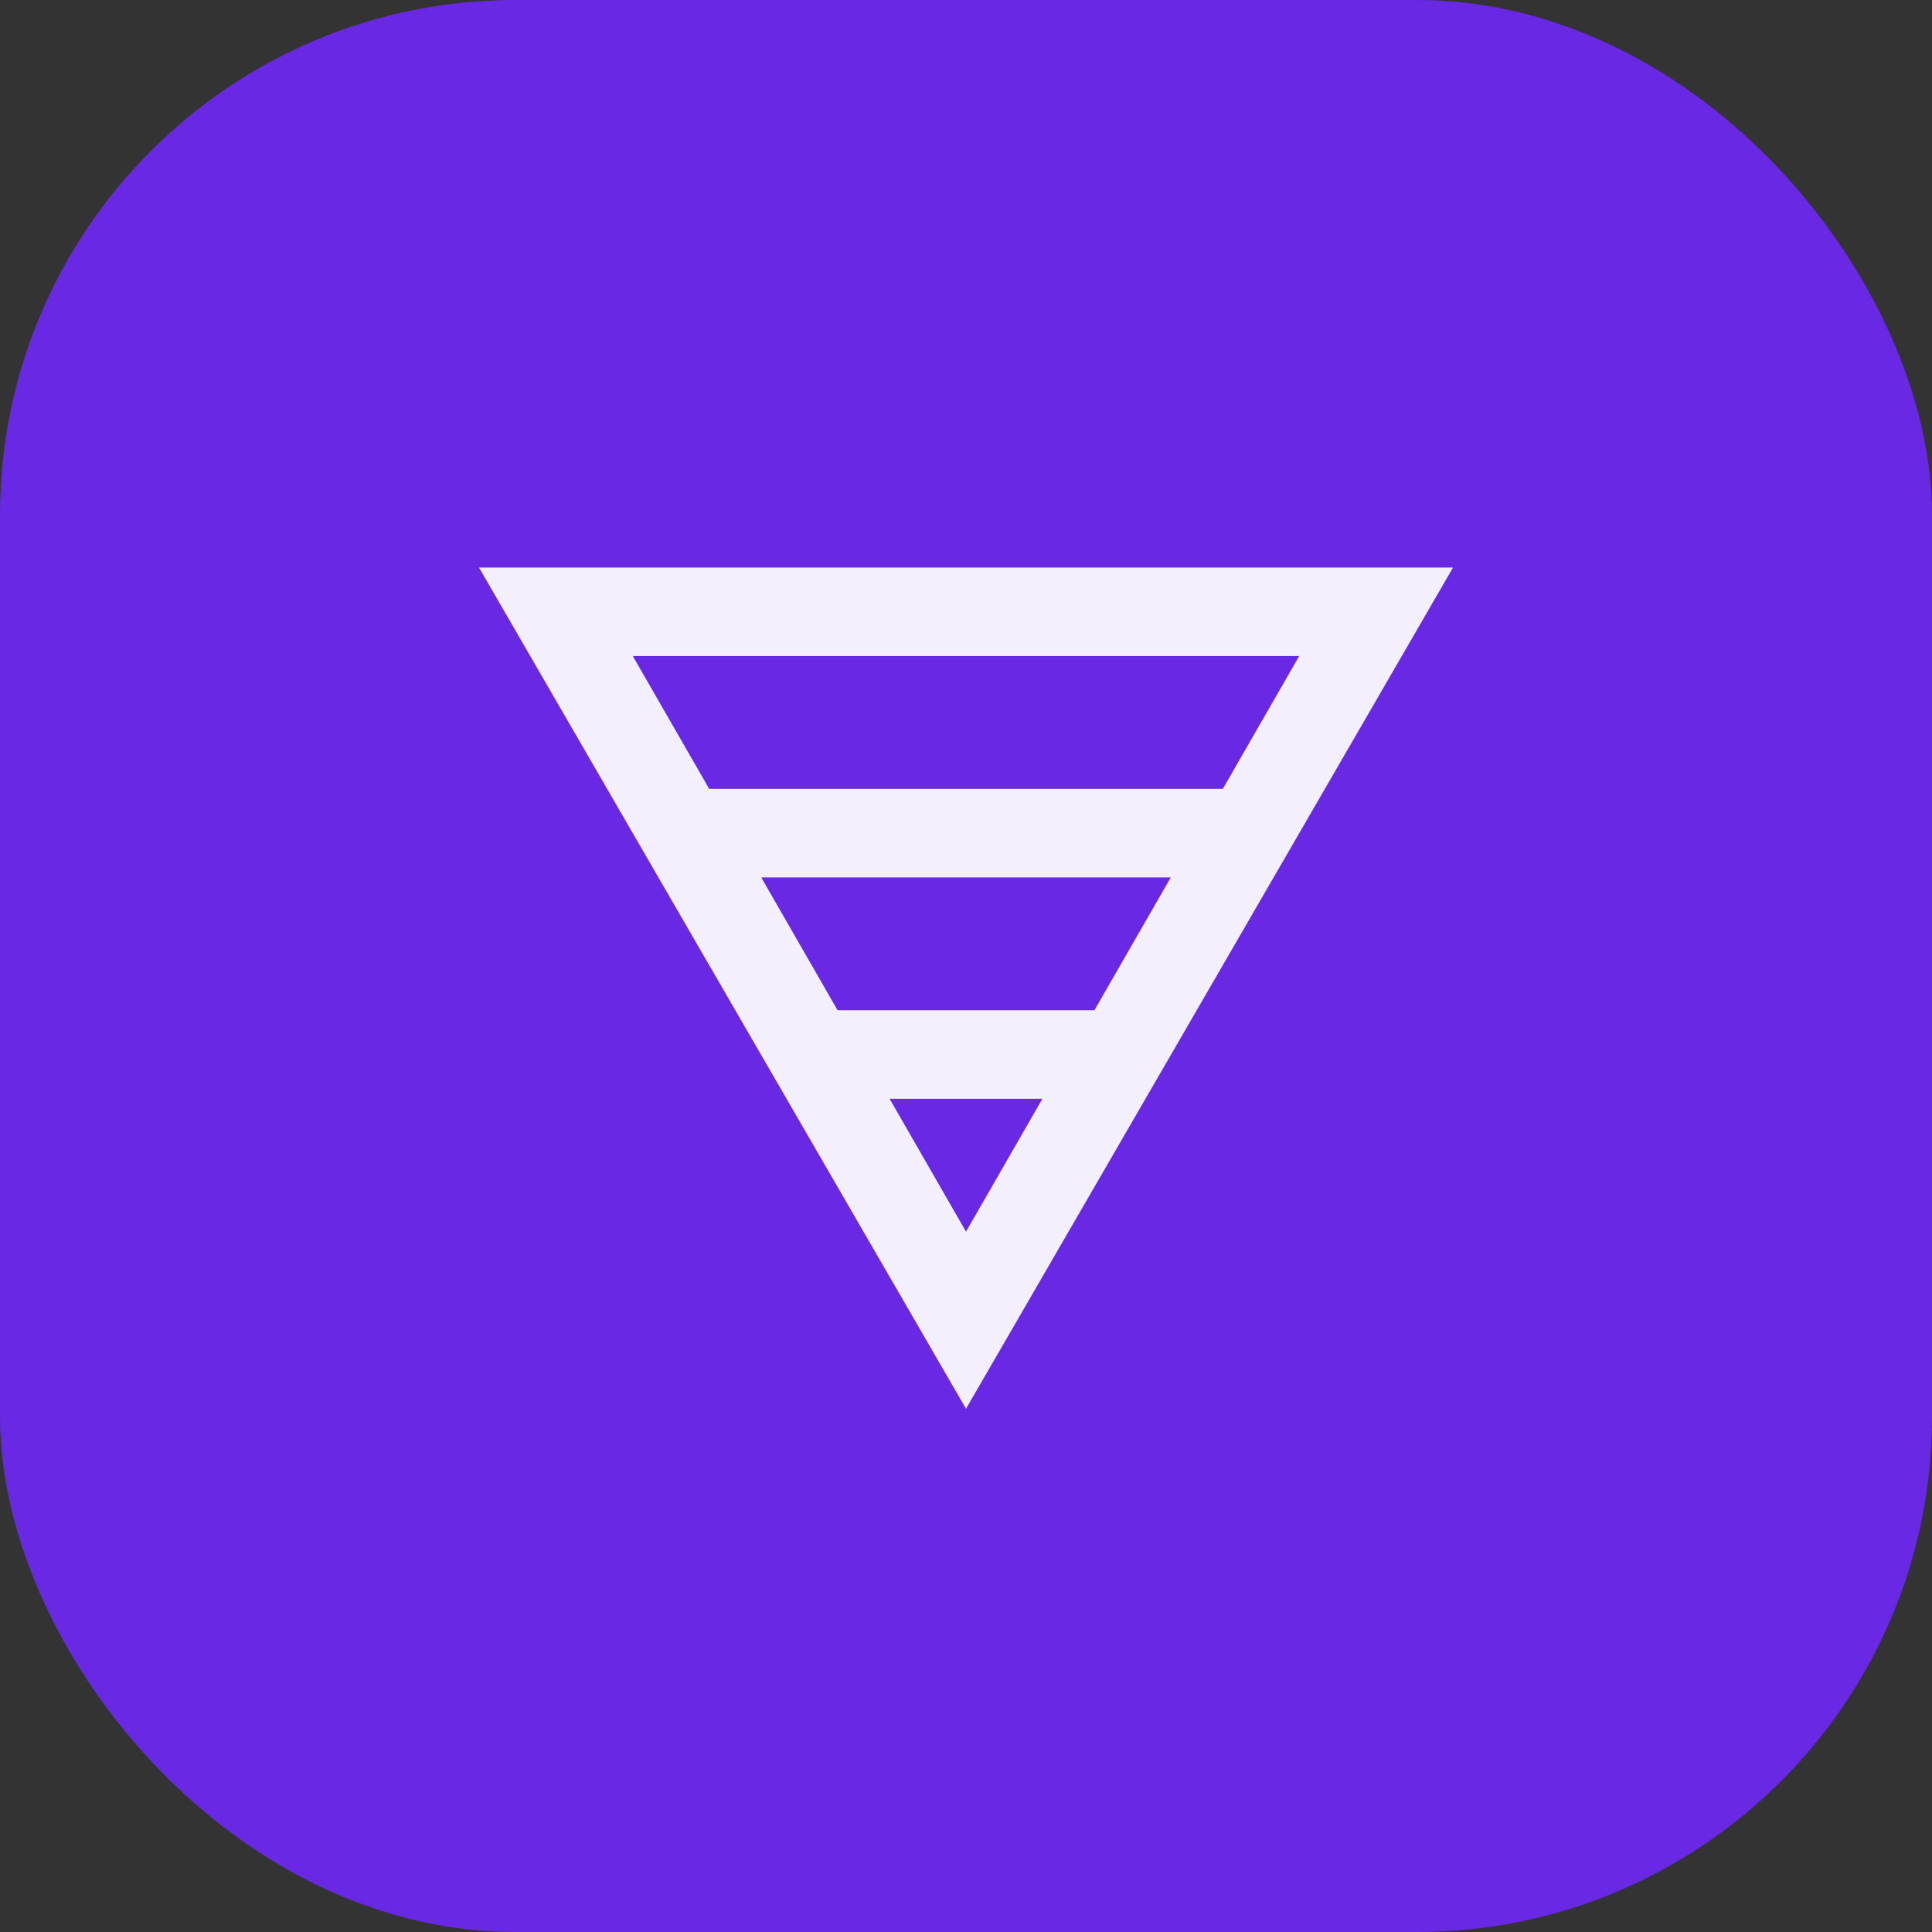
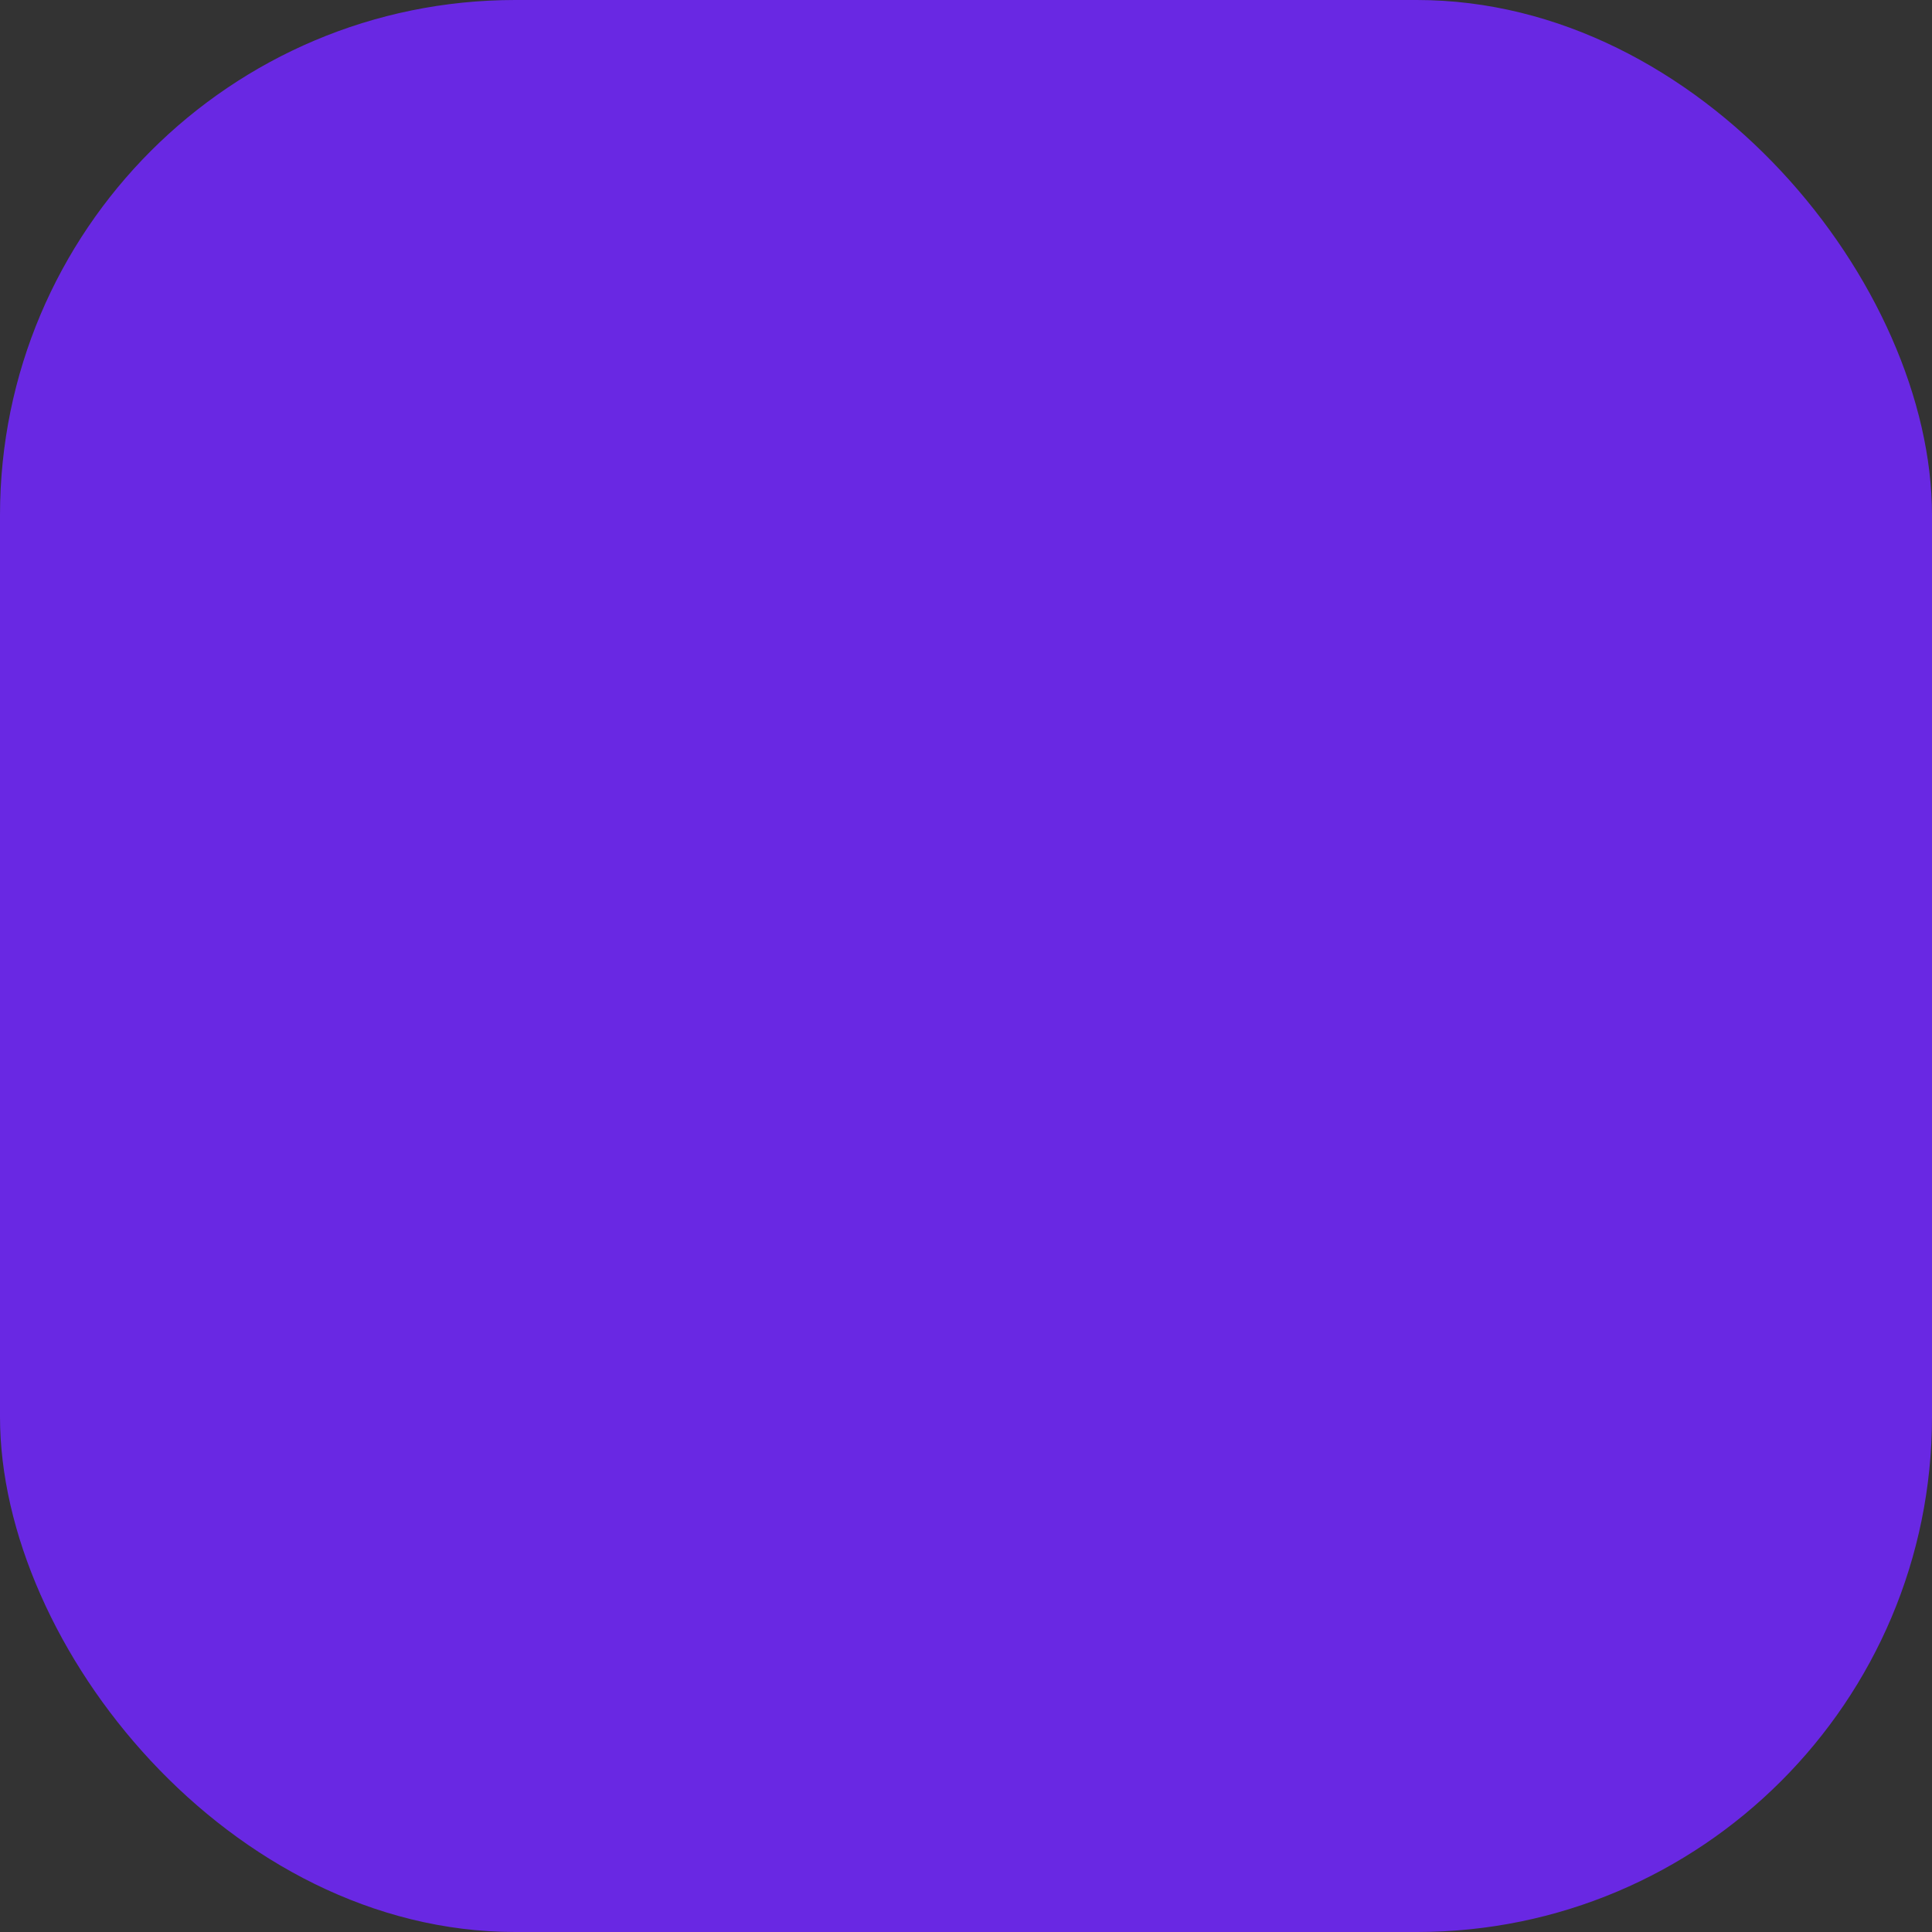
<svg xmlns="http://www.w3.org/2000/svg" width="60" height="60" viewBox="0 0 60 60" fill="none">
  <rect x="0" y="0" width="60" height="60" fill="#333333" stroke="none" />
  <rect width="60" height="60" rx="16" fill="#6928E3" />
  <mask id="mask0_313_483" style="mask-type:alpha" maskUnits="userSpaceOnUse" x="13" y="13" width="34" height="34">
    <rect x="13.5" y="13.5" width="33" height="33" fill="#D9D9D9" />
  </mask>
  <g mask="url(#mask0_313_483)">
-     <path d="M14.875 17.625H45.125L30 43.75L14.875 17.625ZM19.653 20.375L22.025 24.5H37.975L40.347 20.375H19.653ZM23.641 27.25L26.012 31.375H33.987L36.359 27.25H23.641ZM27.628 34.125L30 38.25L32.372 34.125H27.628Z" fill="#F4EFFD" />
-   </g>
+     </g>
</svg>